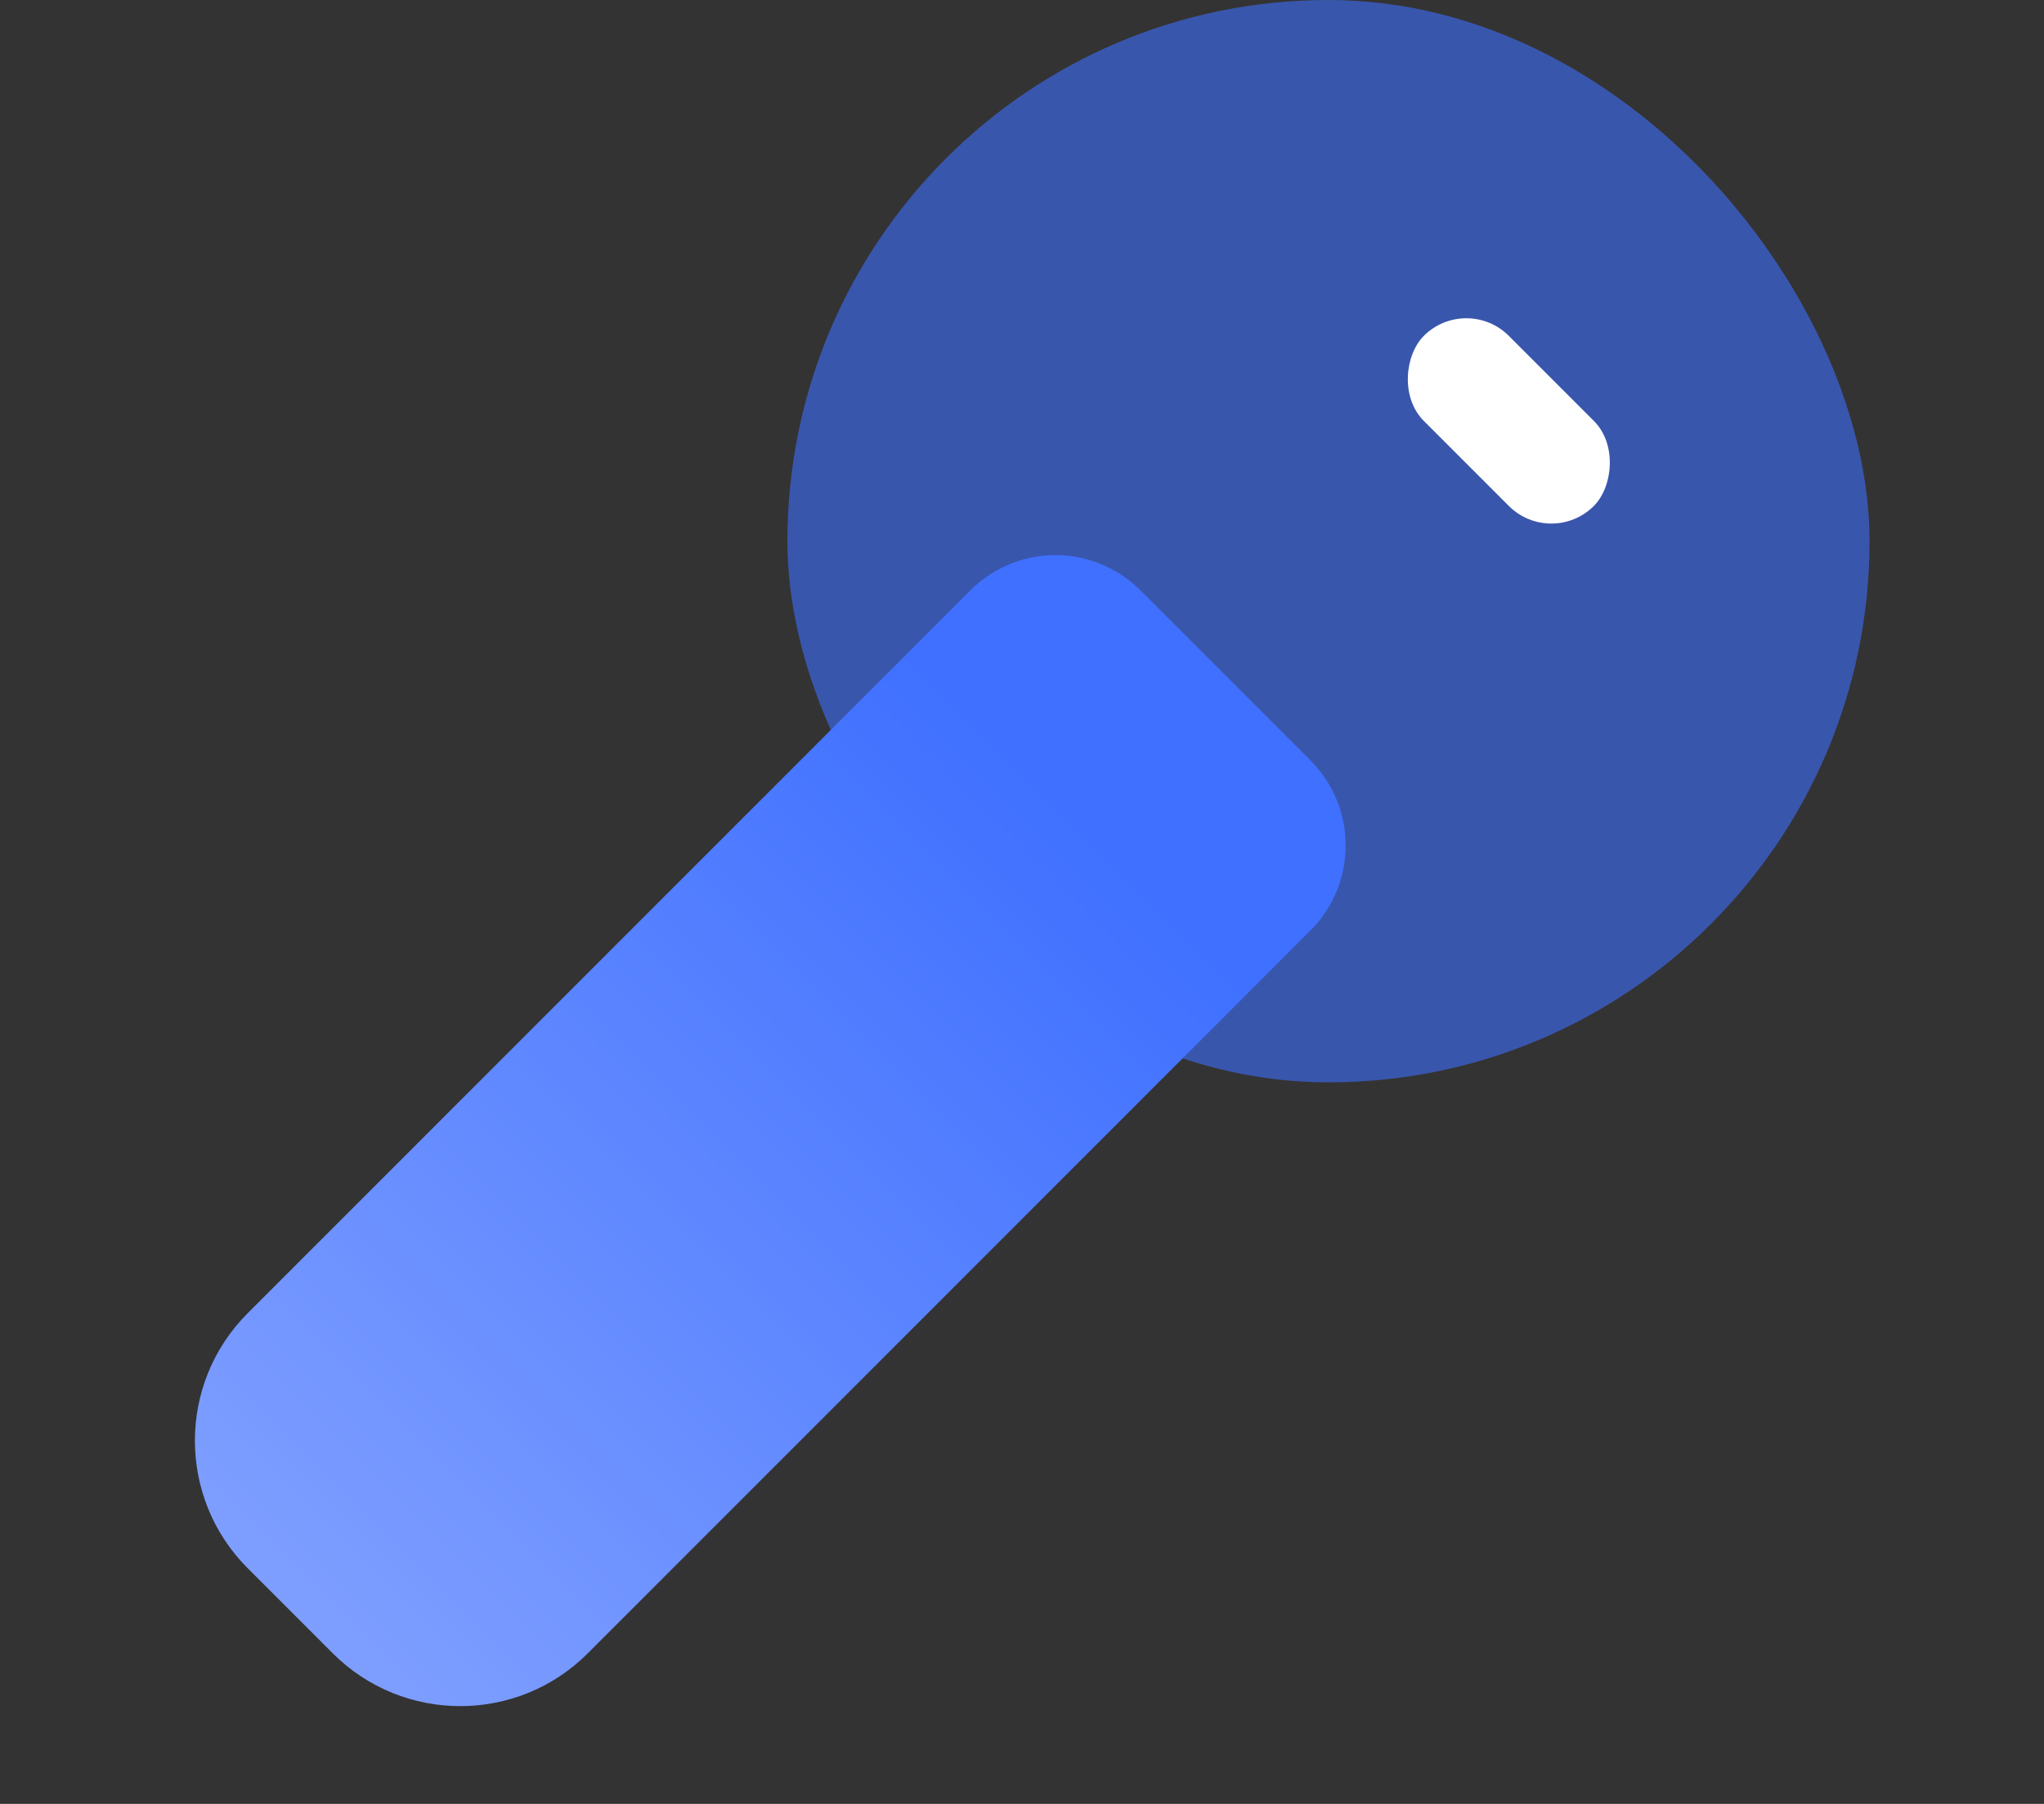
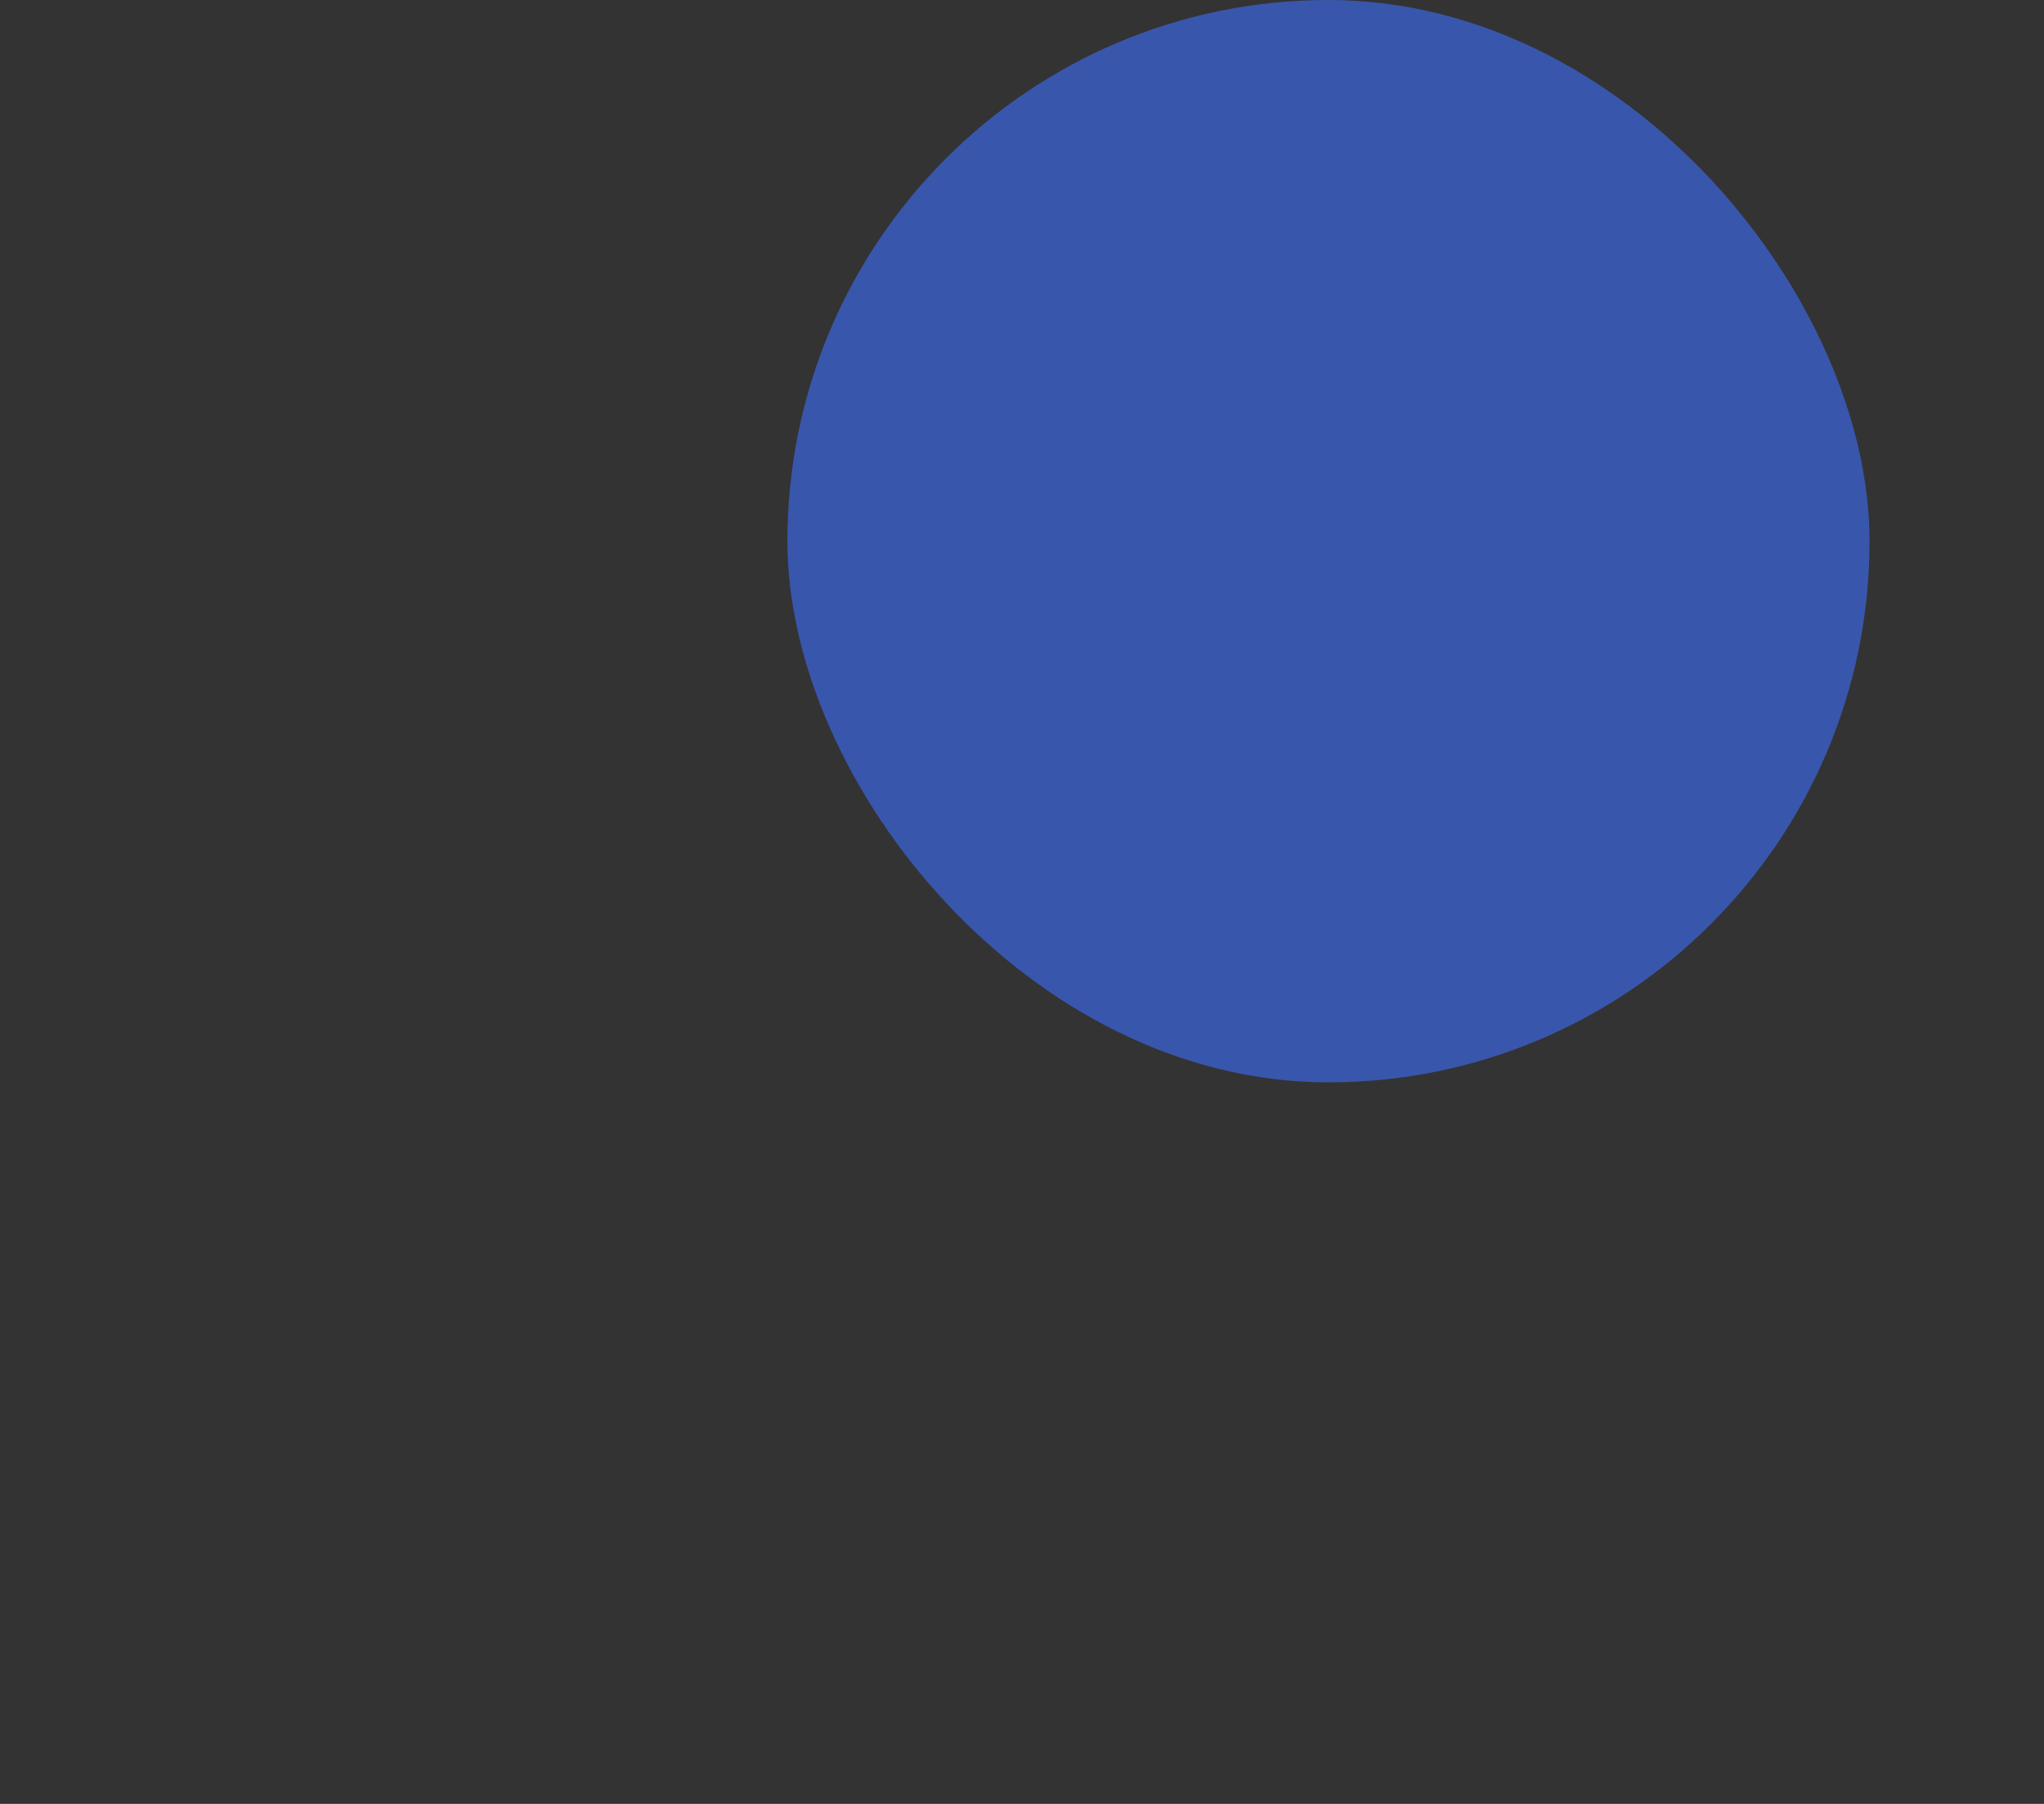
<svg xmlns="http://www.w3.org/2000/svg" width="17px" height="15px" viewBox="0 0 17 15" version="1.1">
  <rect x="0" y="0" width="17" height="15" fill="#333333" stroke="none" />
  <title>编组 73</title>
  <defs>
    <linearGradient x1="50%" y1="14.915%" x2="50%" y2="100%" id="linearGradient-1">
      <stop stop-color="#3F70FF" offset="0%" />
      <stop stop-color="#7E9EFF" offset="100%" />
    </linearGradient>
  </defs>
  <g id="页面-1" stroke="none" stroke-width="1" fill="none" fill-rule="evenodd">
    <g id="首页" transform="translate(-1362, -893)">
      <g id="编组-73" transform="translate(1362.303, 893)">
        <rect id="矩形" fill="#3E6FFF" opacity="0.6" x="6.246" y="0" width="9" height="9" rx="4.5" />
-         <path d="M5,4.005 L7,4.005 C7.552,4.005 8,4.453 8,5.005 L8,13.505 C8,14.334 7.328,15.005 6.5,15.005 L5.5,15.005 C4.672,15.005 4,14.334 4,13.505 L4,5.005 C4,4.453 4.448,4.005 5,4.005 Z" id="矩形备份-4" fill="url(#linearGradient-1)" transform="translate(6, 9.505) rotate(-315) translate(-6, -9.505) " />
-         <rect id="矩形" fill="#FFFFFF" transform="translate(12.246, 3.5) rotate(45) translate(-12.246, -3.5) " x="11.246" y="3" width="2" height="1" rx="0.5" />
      </g>
    </g>
  </g>
</svg>